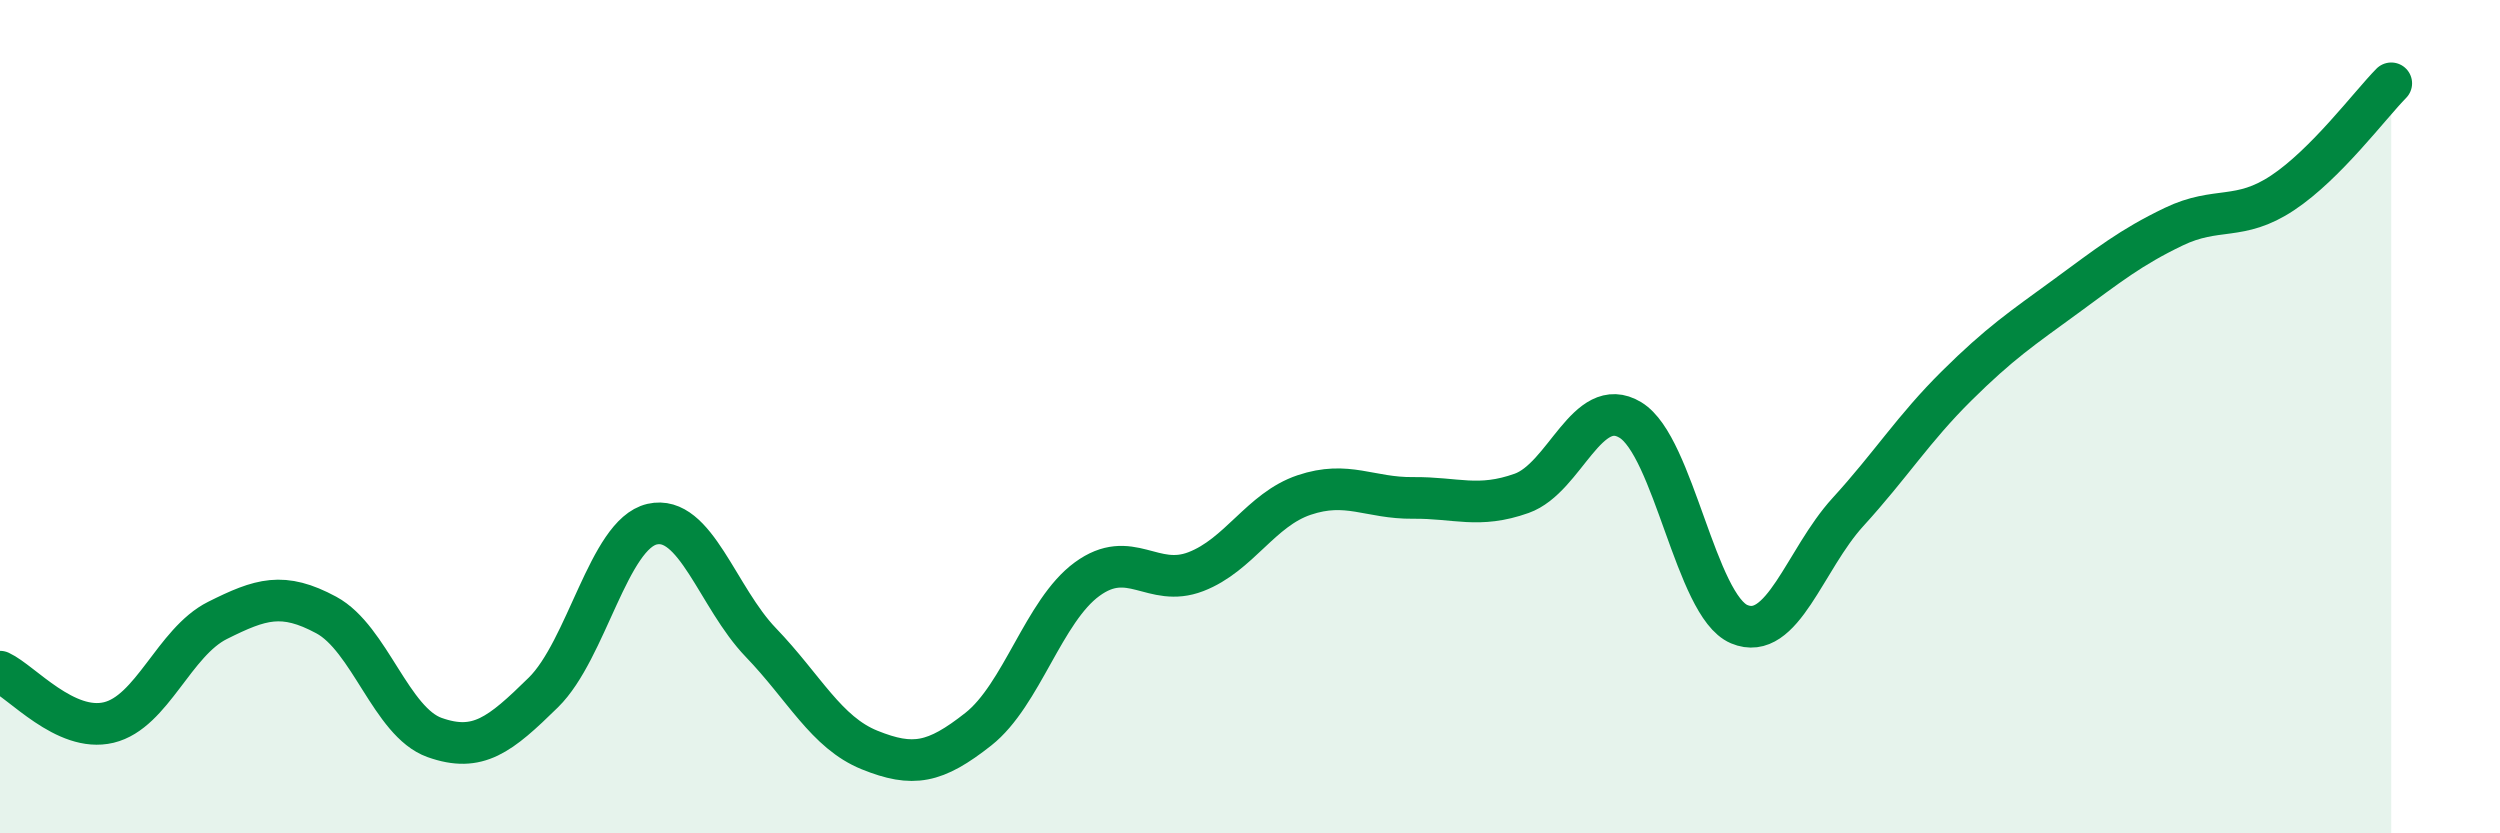
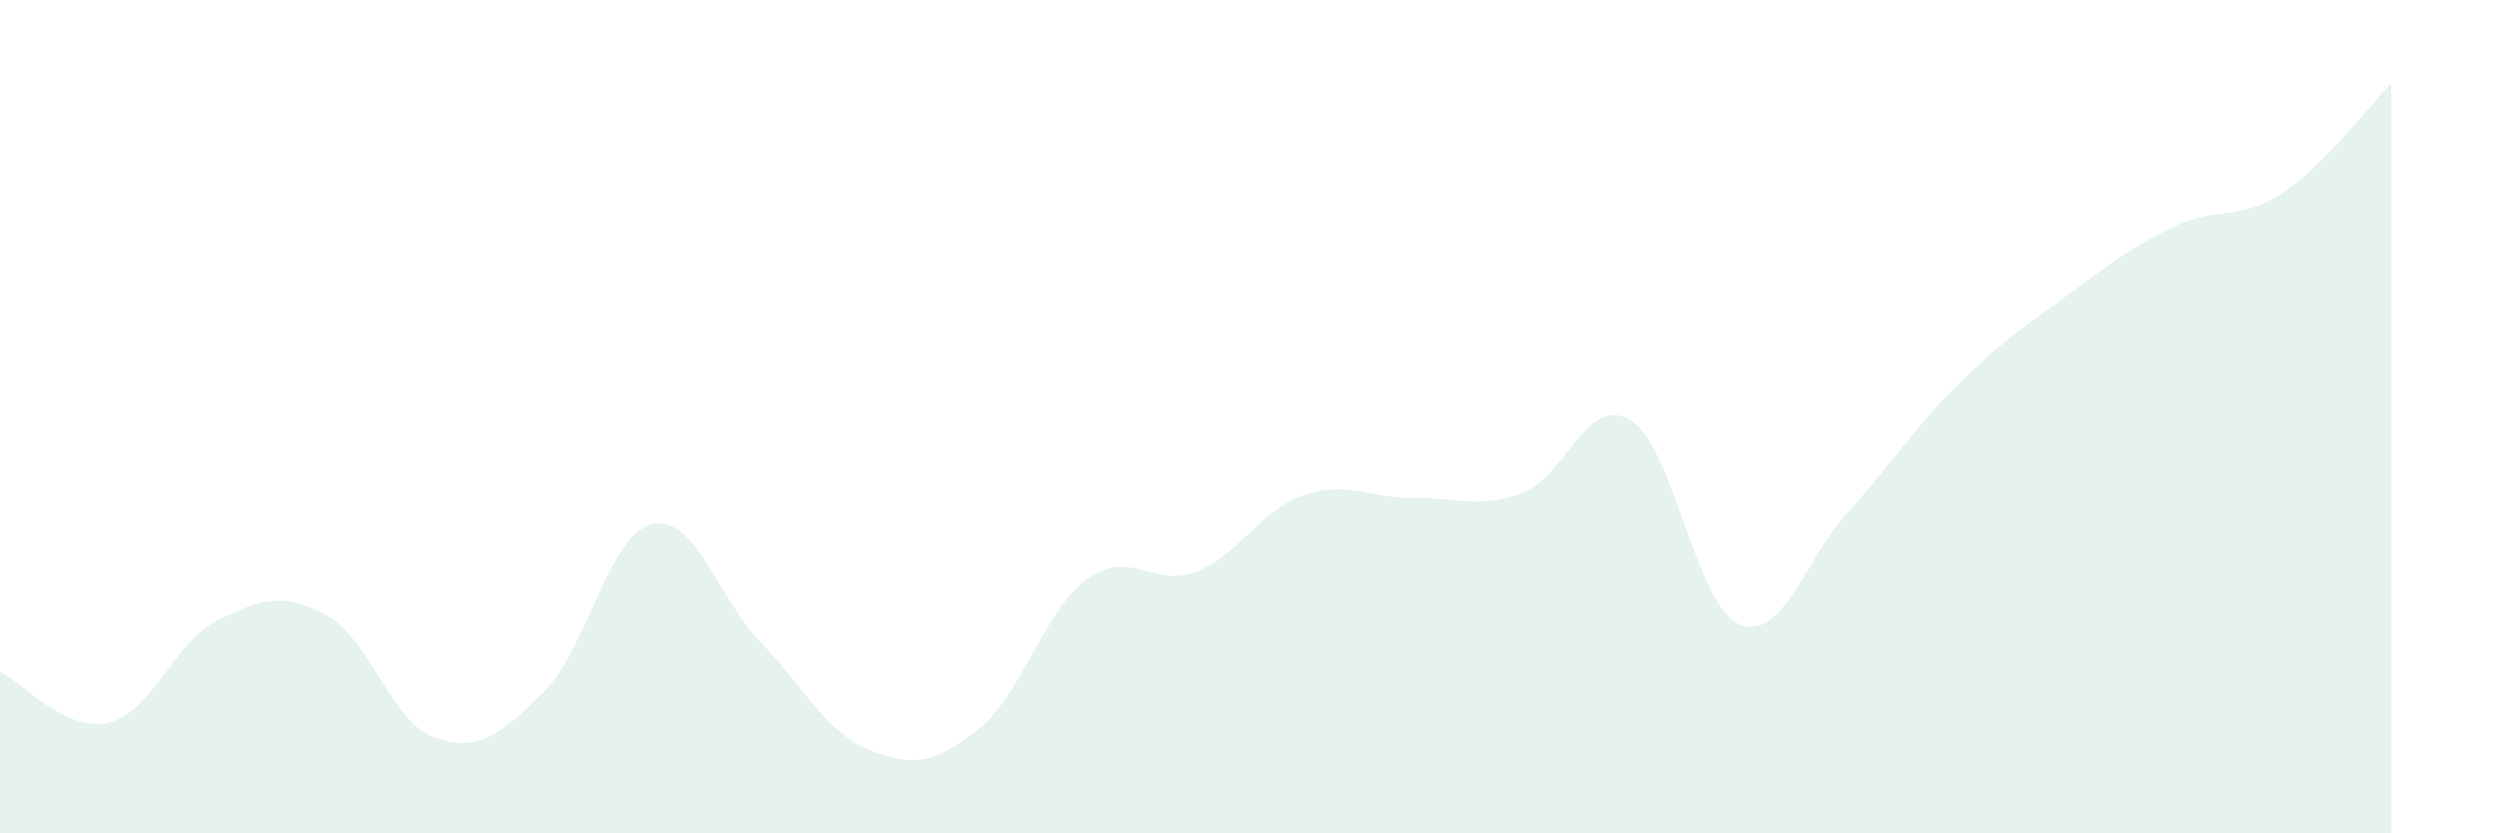
<svg xmlns="http://www.w3.org/2000/svg" width="60" height="20" viewBox="0 0 60 20">
  <path d="M 0,16.12 C 0.52,16.36 1.57,17.59 2.61,17.34 C 3.65,17.09 4.18,15.41 5.22,14.89 C 6.26,14.37 6.79,14.2 7.83,14.76 C 8.87,15.32 9.39,17.33 10.43,17.7 C 11.47,18.07 12,17.64 13.04,16.62 C 14.08,15.6 14.61,12.82 15.65,12.58 C 16.69,12.34 17.22,14.34 18.26,15.42 C 19.3,16.5 19.83,17.58 20.87,18 C 21.91,18.42 22.44,18.32 23.48,17.5 C 24.52,16.68 25.05,14.66 26.09,13.9 C 27.13,13.14 27.66,14.12 28.7,13.72 C 29.74,13.32 30.26,12.23 31.3,11.88 C 32.34,11.53 32.87,11.96 33.91,11.95 C 34.95,11.94 35.48,12.21 36.52,11.84 C 37.56,11.47 38.09,9.45 39.13,10.08 C 40.17,10.71 40.7,14.54 41.74,14.98 C 42.78,15.42 43.31,13.43 44.35,12.29 C 45.39,11.15 45.92,10.29 46.96,9.26 C 48,8.23 48.53,7.88 49.57,7.12 C 50.61,6.36 51.13,5.94 52.17,5.44 C 53.21,4.94 53.74,5.32 54.78,4.63 C 55.82,3.94 56.87,2.53 57.39,2L57.39 20L0 20Z" fill="#008740" opacity="0.1" stroke-linecap="round" stroke-linejoin="round" />
-   <path d="M 0,16.12 C 0.52,16.36 1.57,17.59 2.61,17.34 C 3.65,17.09 4.18,15.41 5.22,14.89 C 6.26,14.37 6.79,14.2 7.83,14.76 C 8.87,15.32 9.39,17.33 10.43,17.7 C 11.47,18.07 12,17.64 13.04,16.62 C 14.08,15.6 14.61,12.82 15.65,12.58 C 16.69,12.34 17.22,14.34 18.26,15.42 C 19.3,16.5 19.83,17.58 20.87,18 C 21.91,18.42 22.44,18.32 23.48,17.5 C 24.52,16.68 25.05,14.66 26.09,13.9 C 27.13,13.14 27.66,14.12 28.7,13.72 C 29.74,13.32 30.26,12.23 31.3,11.88 C 32.34,11.53 32.87,11.96 33.91,11.95 C 34.95,11.94 35.48,12.21 36.52,11.84 C 37.56,11.47 38.09,9.45 39.13,10.08 C 40.17,10.71 40.7,14.54 41.74,14.98 C 42.78,15.42 43.31,13.43 44.35,12.29 C 45.39,11.15 45.92,10.29 46.96,9.26 C 48,8.23 48.53,7.88 49.57,7.12 C 50.61,6.36 51.13,5.94 52.17,5.44 C 53.21,4.94 53.74,5.32 54.78,4.63 C 55.82,3.94 56.87,2.53 57.39,2" stroke="#008740" stroke-width="1" fill="none" stroke-linecap="round" stroke-linejoin="round" />
</svg>